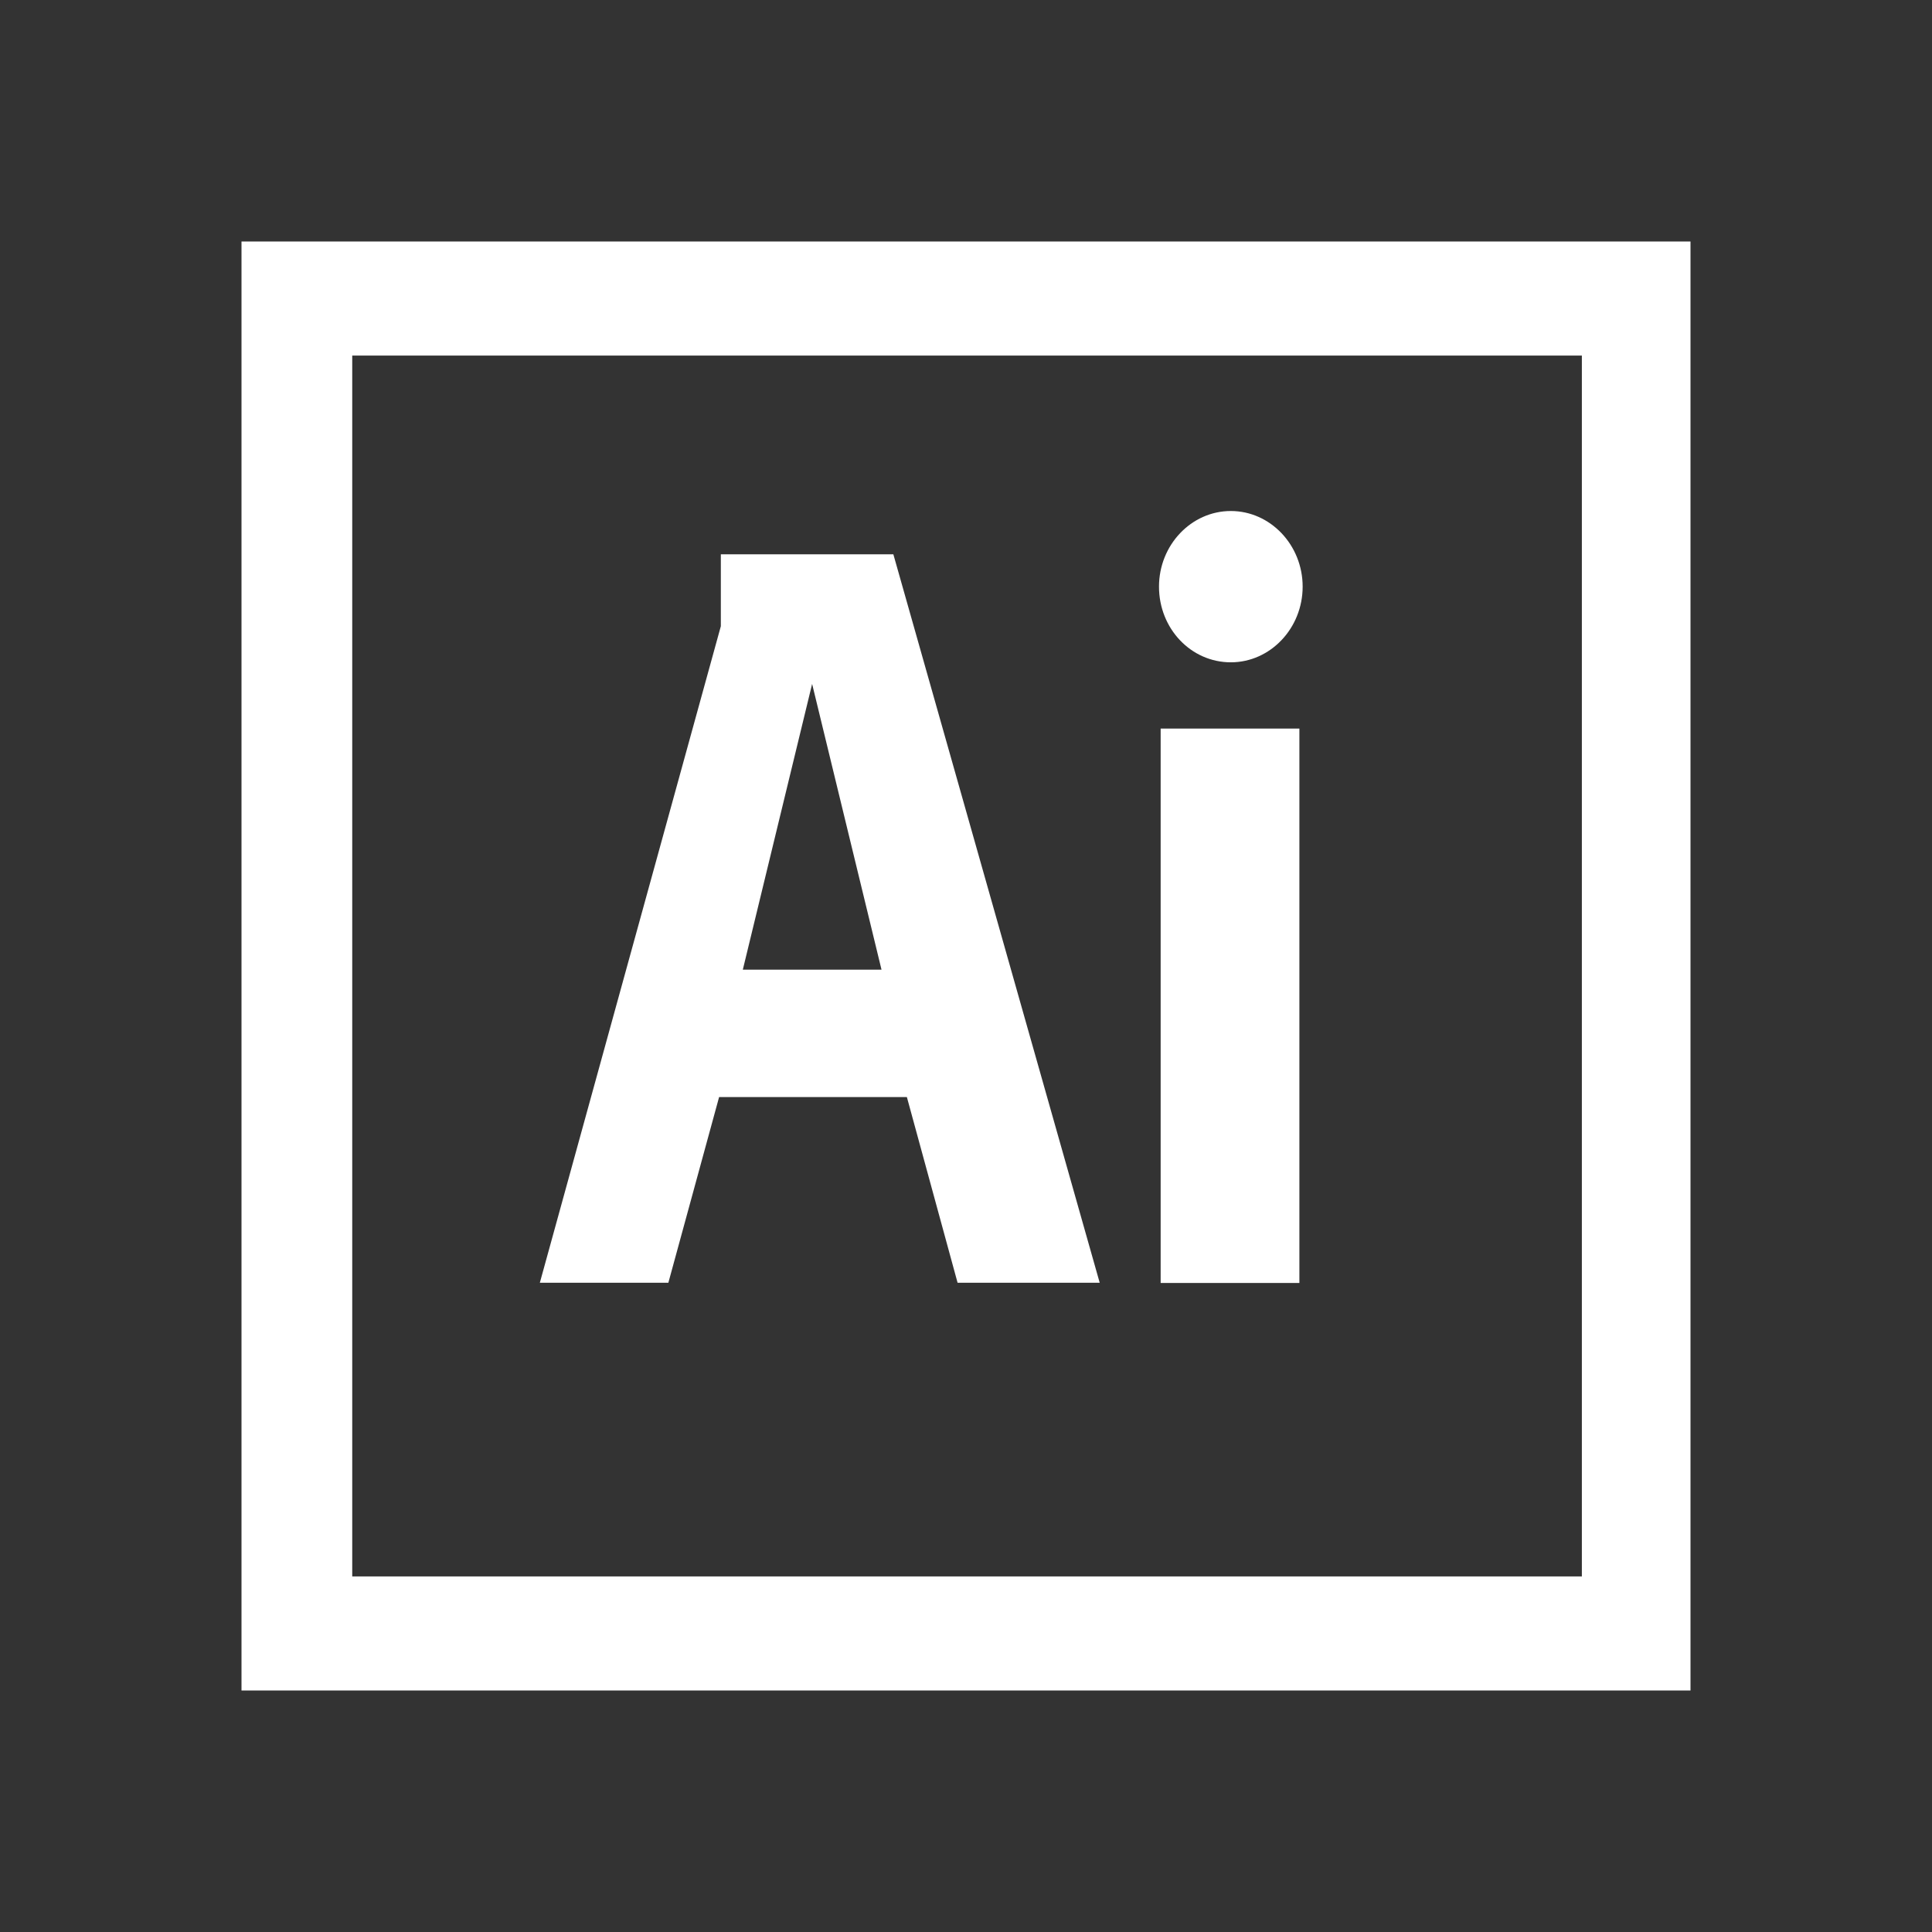
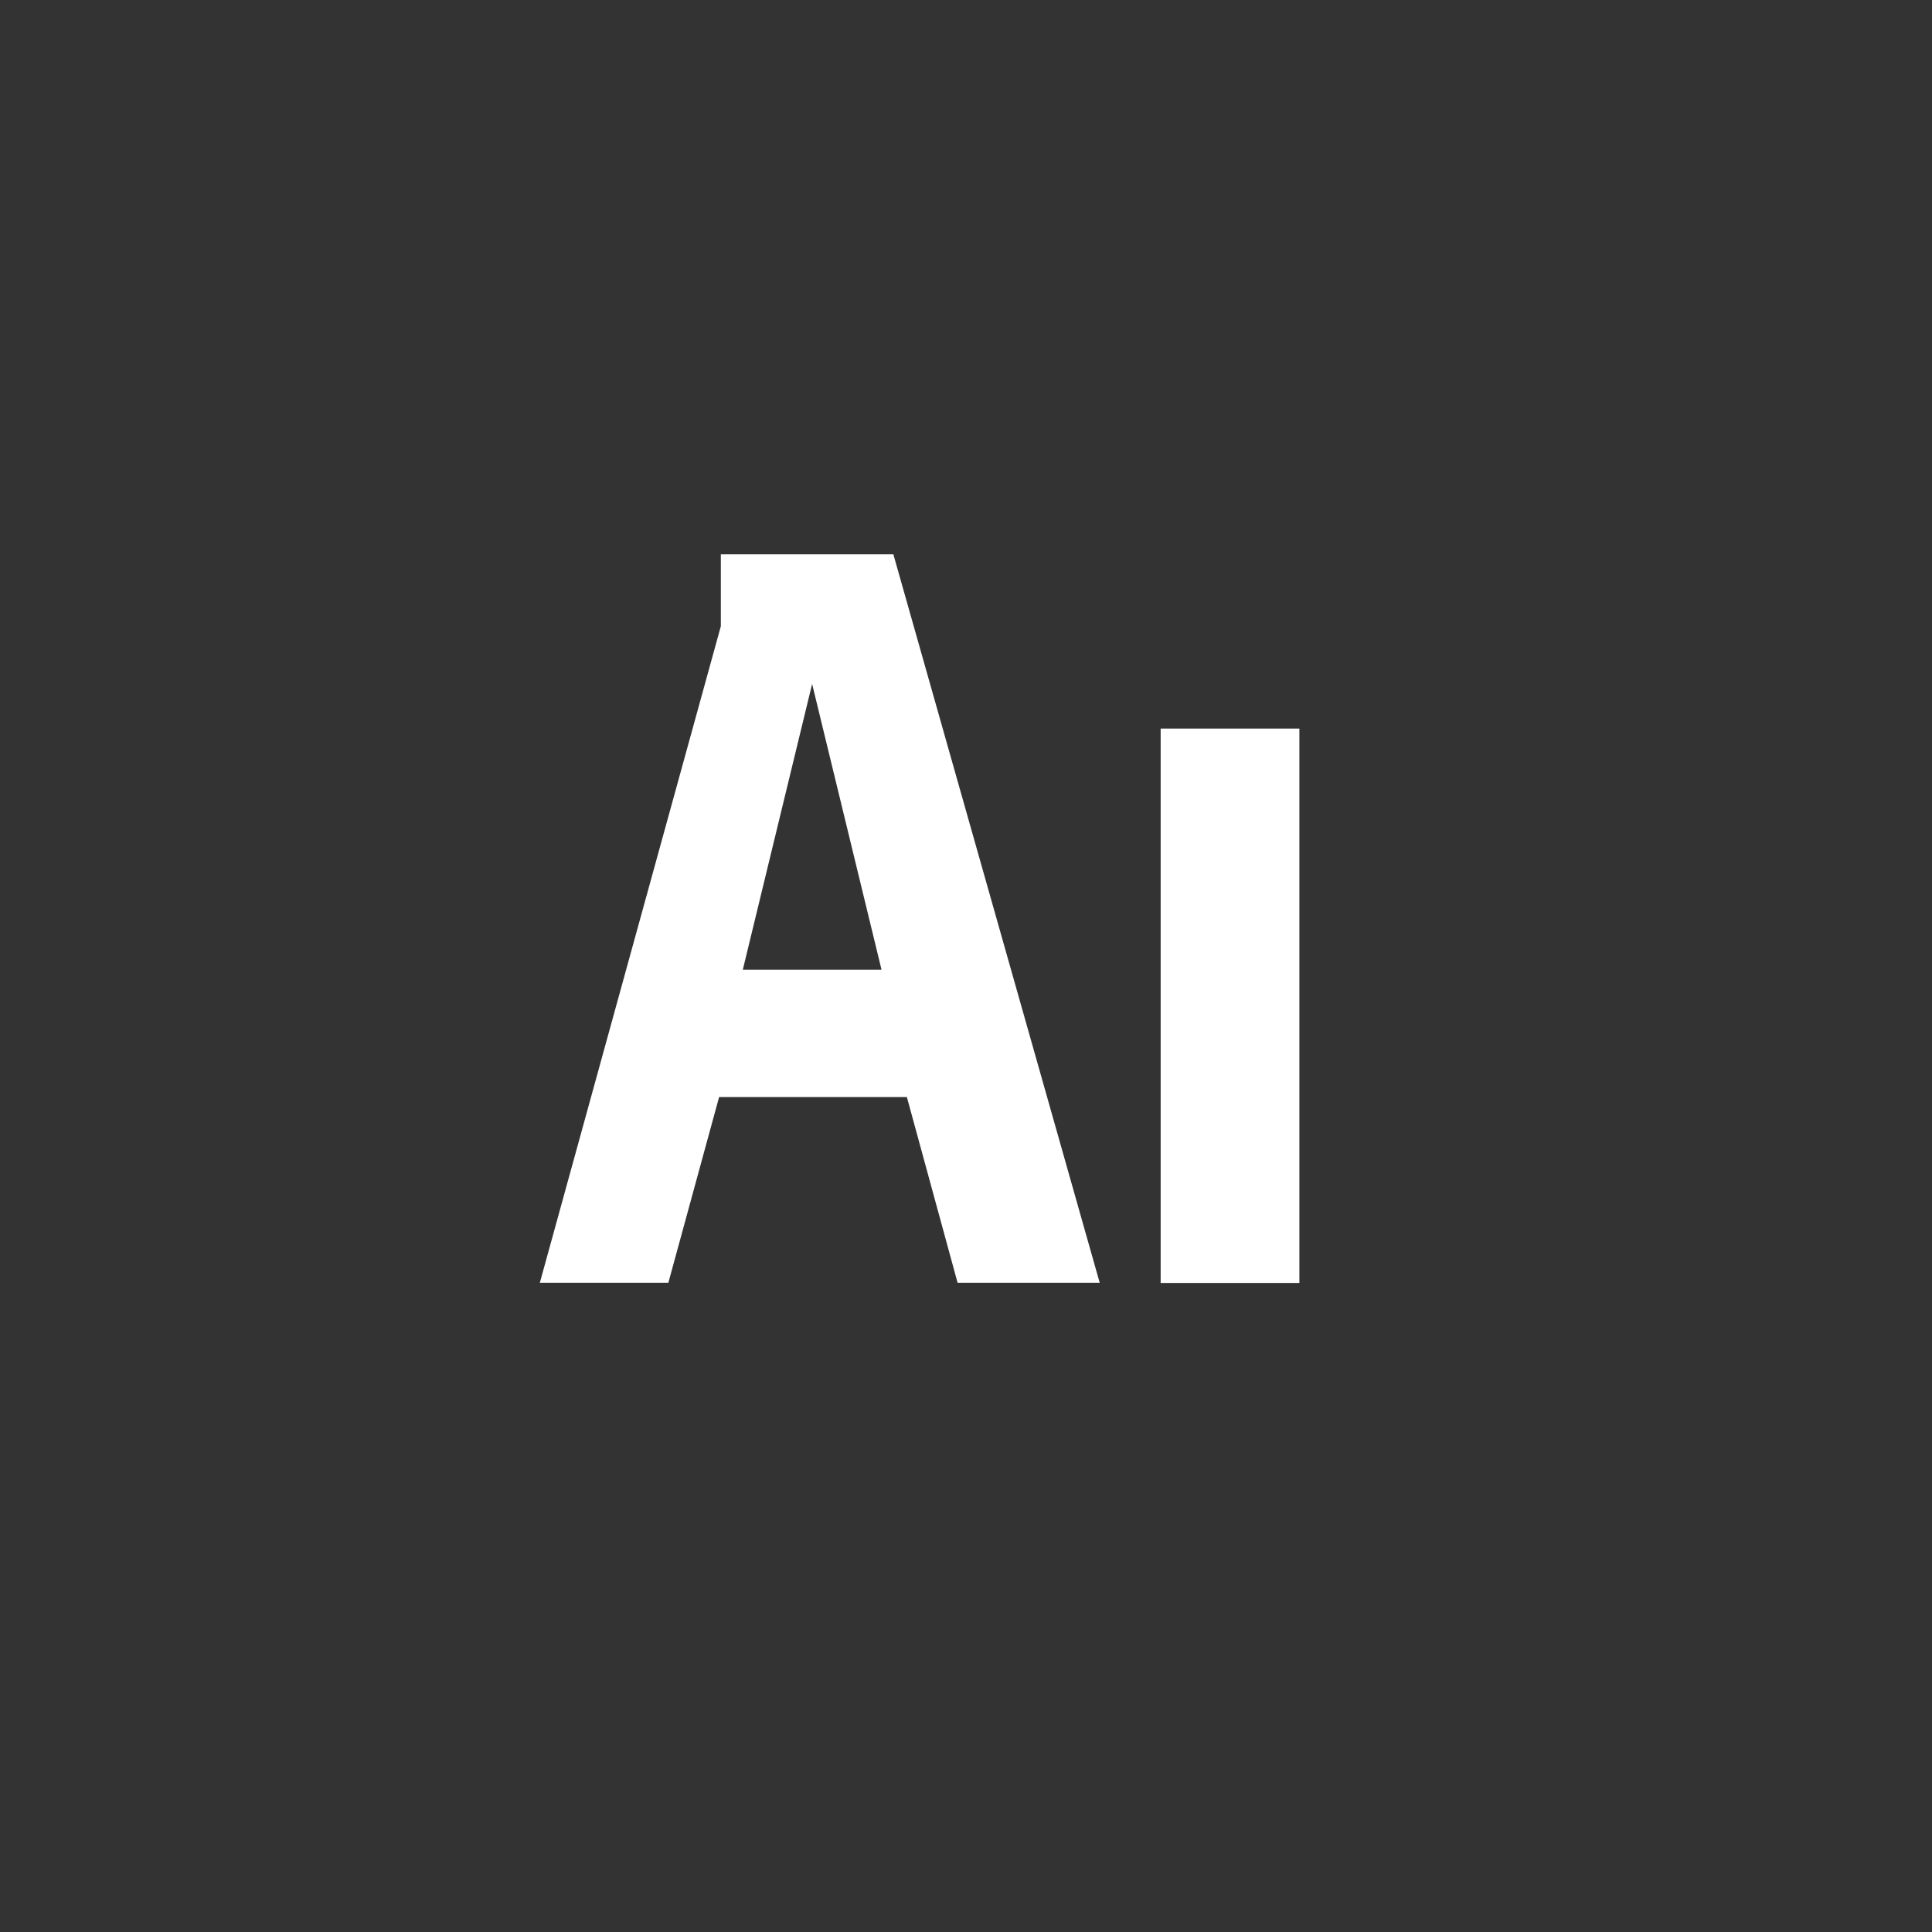
<svg xmlns="http://www.w3.org/2000/svg" width="48" height="48" viewBox="0 0 48 48" fill="none">
  <rect x="0" y="0" width="48" height="48" fill="#333333" stroke="none" />
-   <path d="M6 6V42H42V6H6ZM39.301 39.166H8.751V8.834H39.301V39.166Z" fill="white" />
-   <path d="M30.579 16.455C31.561 16.455 32.364 15.61 32.364 14.575C32.364 13.54 31.561 12.696 30.579 12.696C29.598 12.696 28.795 13.54 28.795 14.575C28.795 15.618 29.59 16.455 30.579 16.455Z" fill="white" />
  <path d="M28.836 18.101H32.283V31.875H28.836V18.101Z" fill="white" />
  <path d="M17.866 27.256H22.531L23.791 31.87H27.322L22.195 13.771H17.909V15.558L13.412 31.87H16.605L17.866 27.256ZM20.177 16.992L21.901 24.091H18.455L20.177 16.992Z" fill="white" />
</svg>